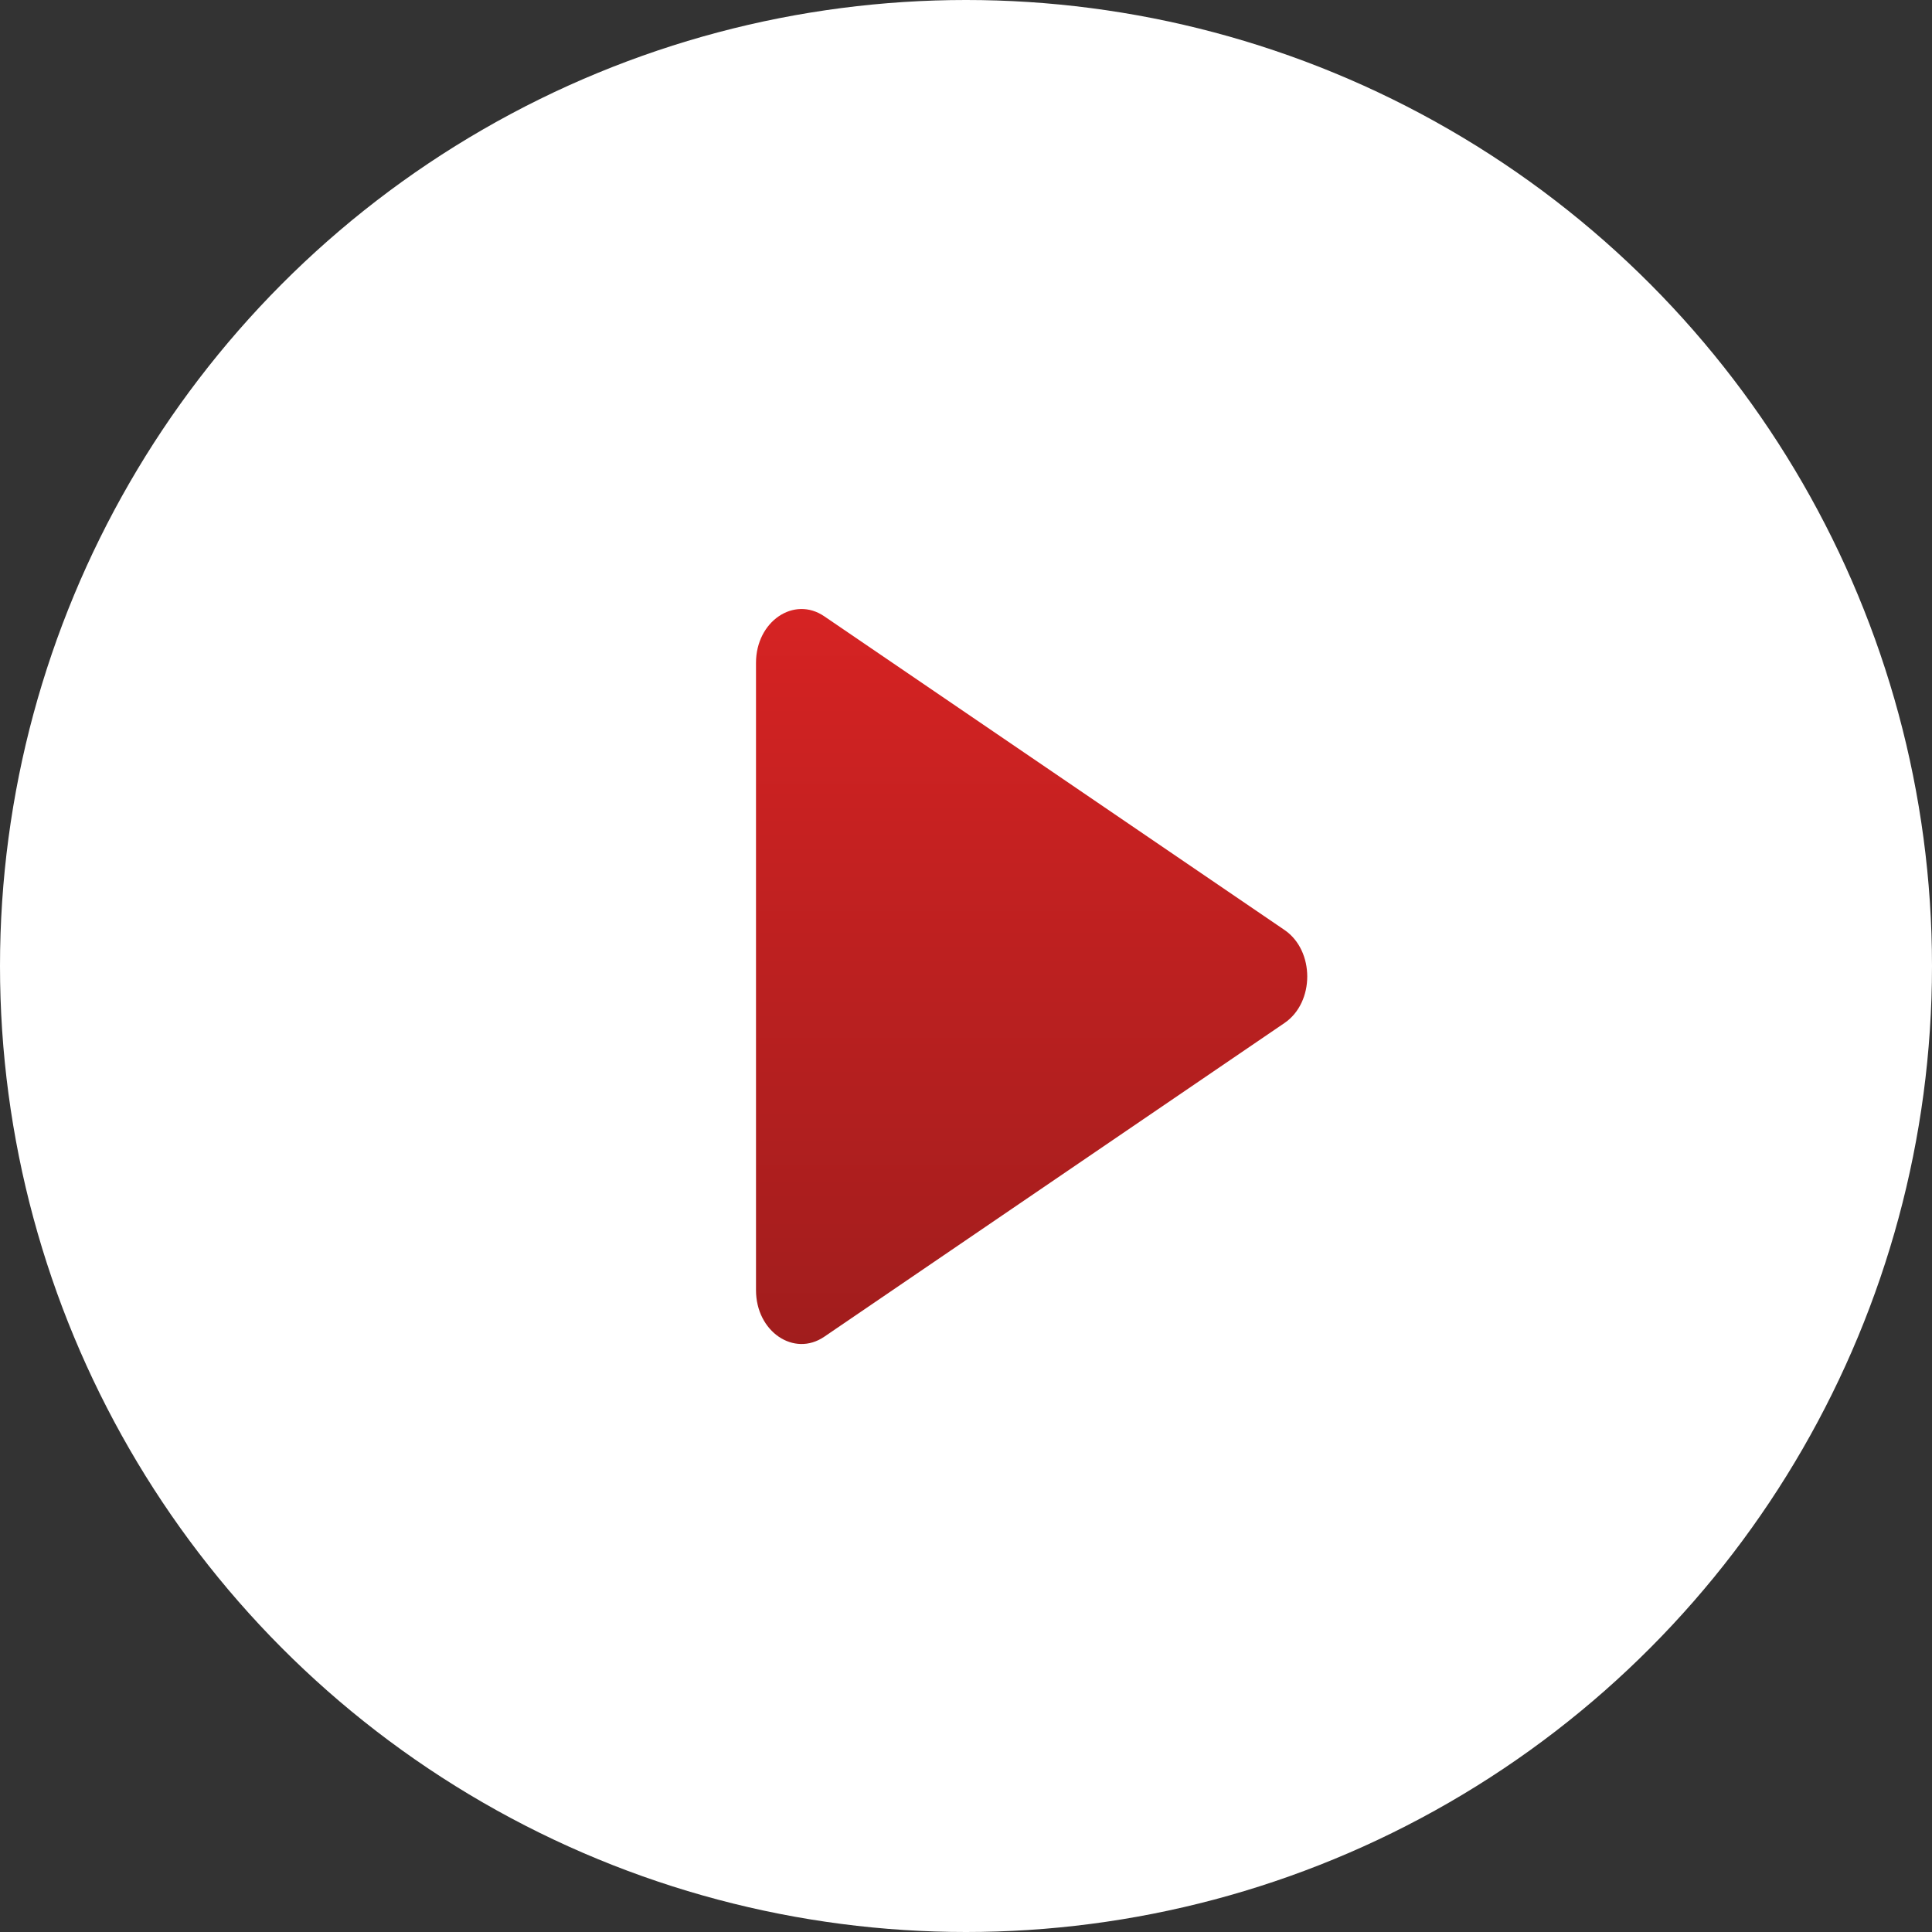
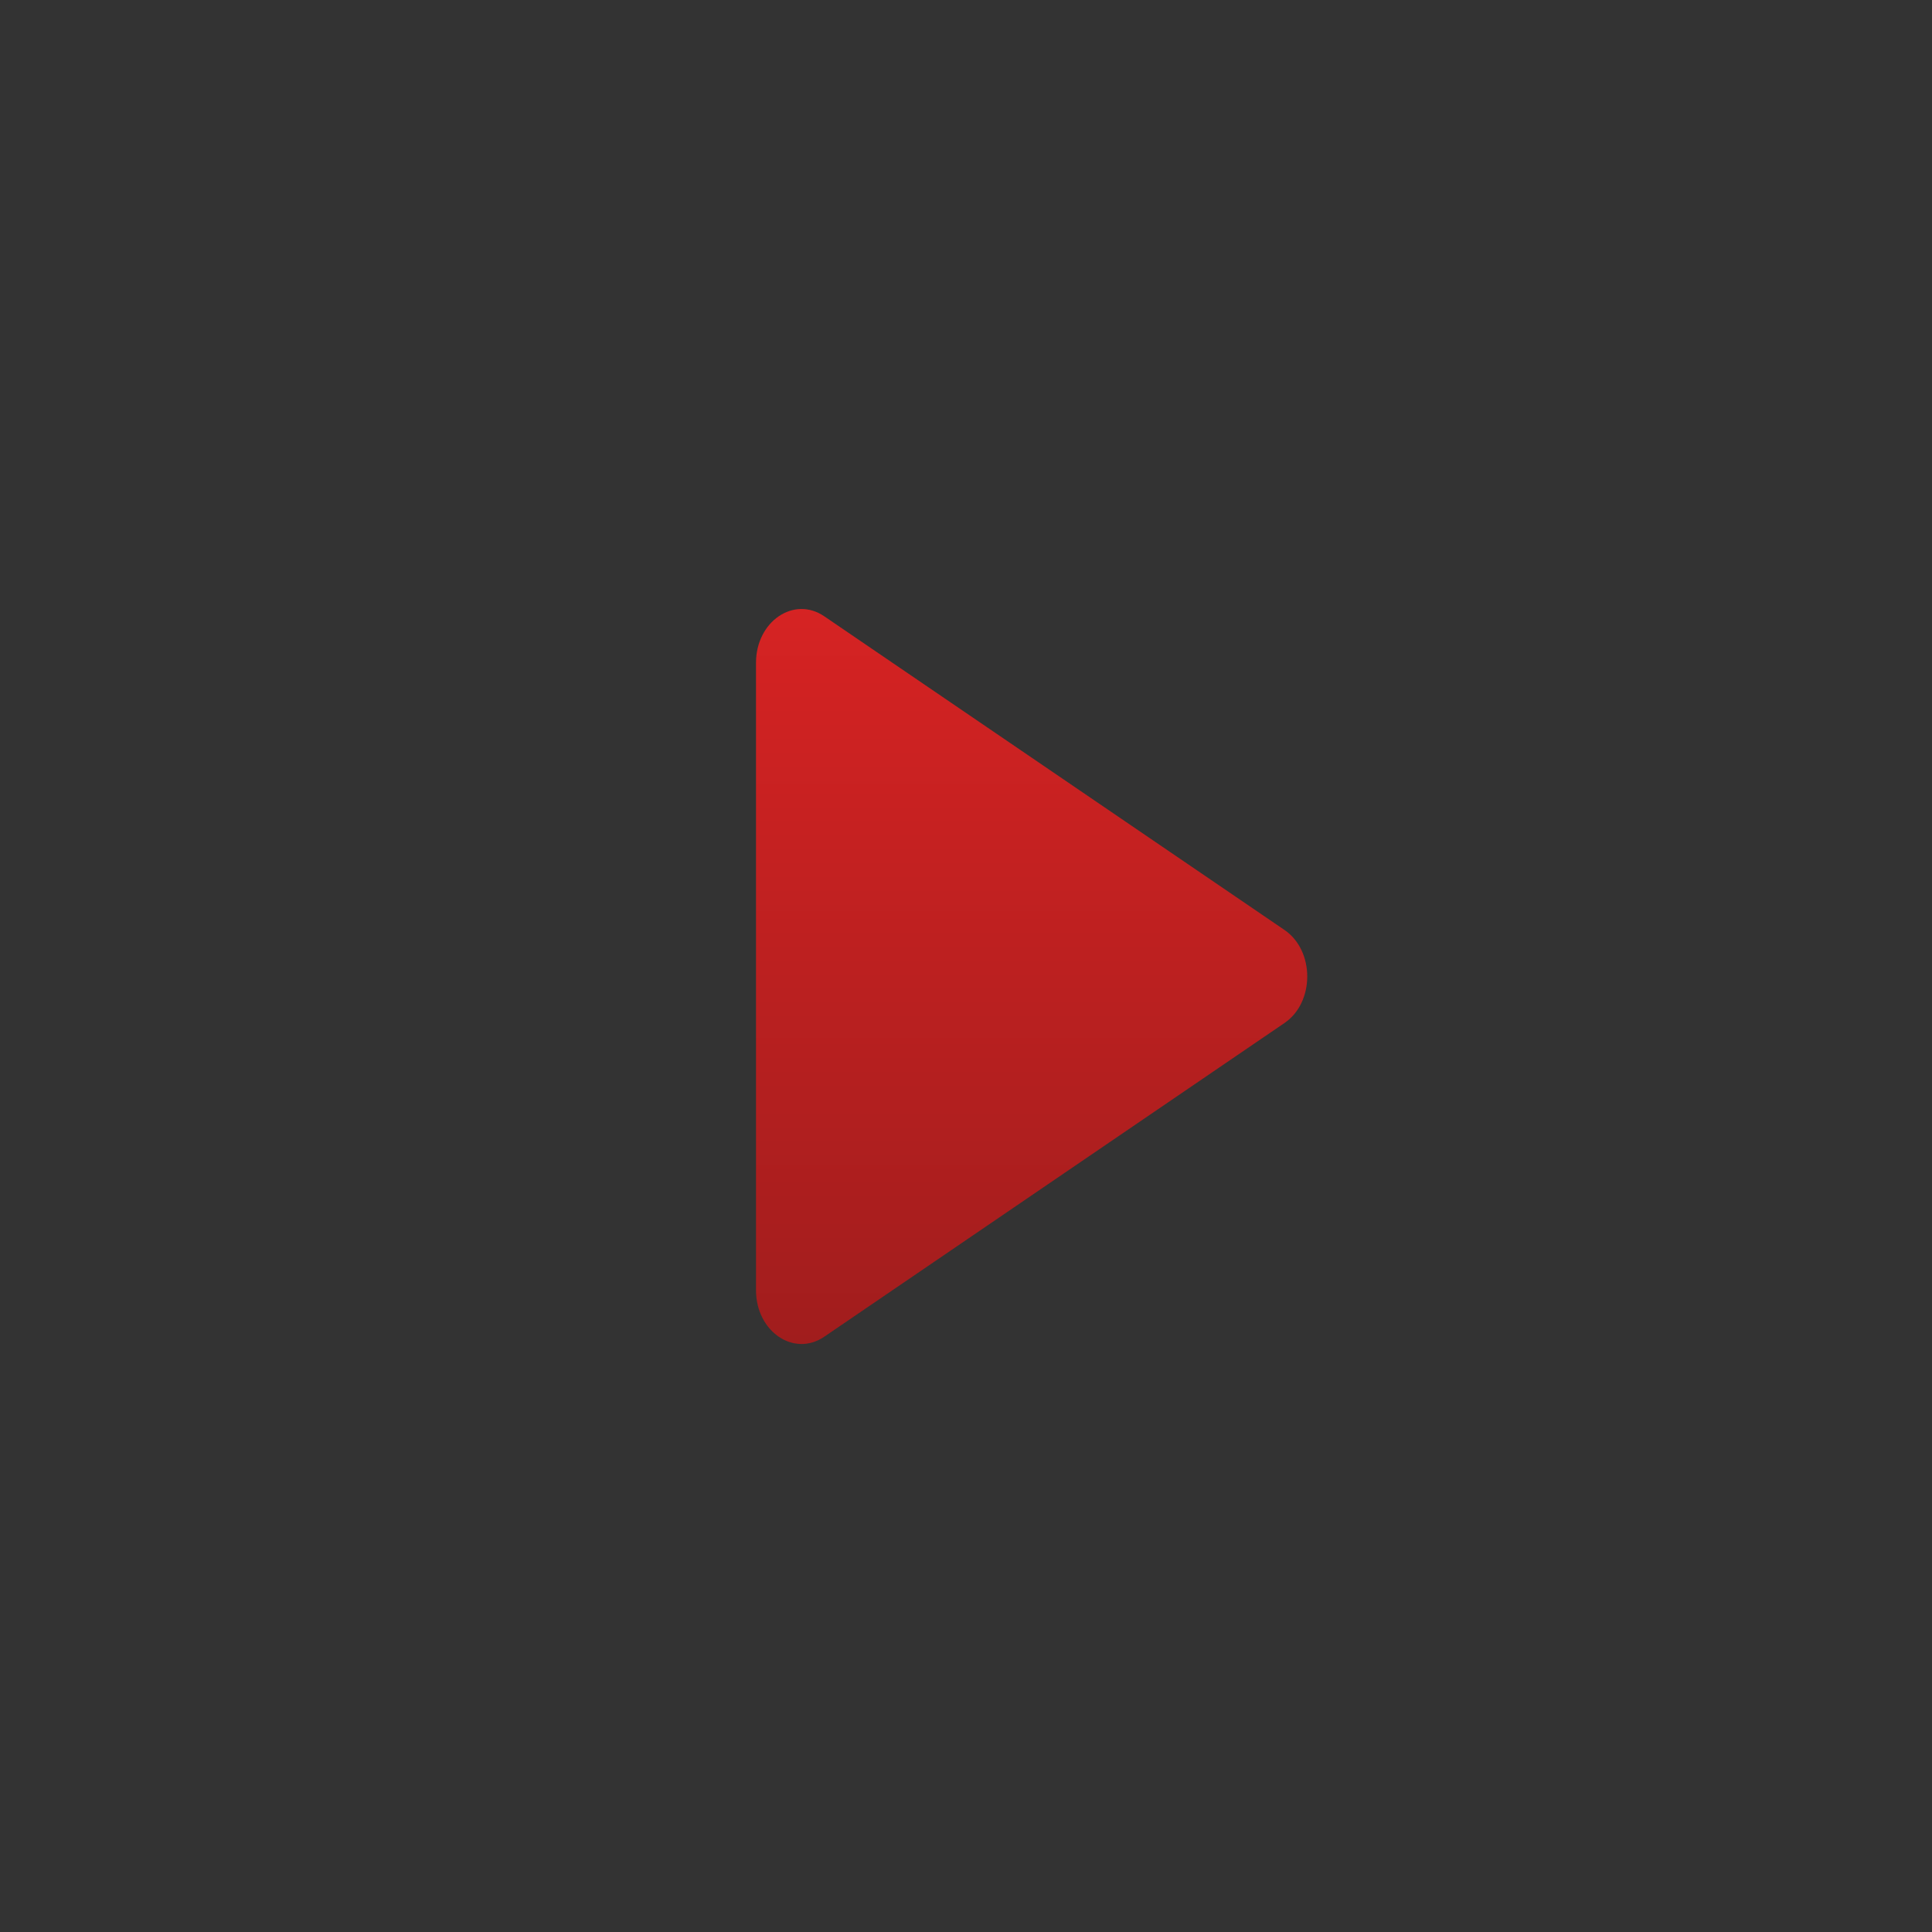
<svg xmlns="http://www.w3.org/2000/svg" width="92px" height="92px" viewBox="0 0 92 92" version="1.1">
  <rect x="0" y="0" width="92" height="92" fill="#333333" stroke="none" />
  <title>F8C05204-64D2-4FF2-B06E-F912A586C67F</title>
  <desc>Created with sketchtool.</desc>
  <defs>
    <linearGradient x1="50%" y1="0%" x2="50%" y2="99.49%" id="linearGradient-1">
      <stop stop-color="#D72323" offset="0%" />
      <stop stop-color="#A01D1D" offset="100%" />
    </linearGradient>
  </defs>
  <g id="Page-1" stroke="none" stroke-width="1" fill="none" fill-rule="evenodd">
    <g id="izodom-02" transform="translate(-643, -3434)">
      <g id="02-technologia" transform="translate(135, 2209)">
        <g id="play" transform="translate(508, 1225)">
-           <ellipse id="Oval-13" fill="#FFFFFF" cx="46" cy="46" rx="46" ry="46" />
          <path d="M61.166,48.715 L39.25,63.654 C37.806,64.638 36,63.407 36,61.438 L36,31.562 C36,29.593 37.806,28.362 39.25,29.347 L61.166,44.284 C62.611,45.269 62.611,47.731 61.166,48.715" id="Fill-1" fill="url(#linearGradient-1)" />
        </g>
      </g>
    </g>
  </g>
</svg>